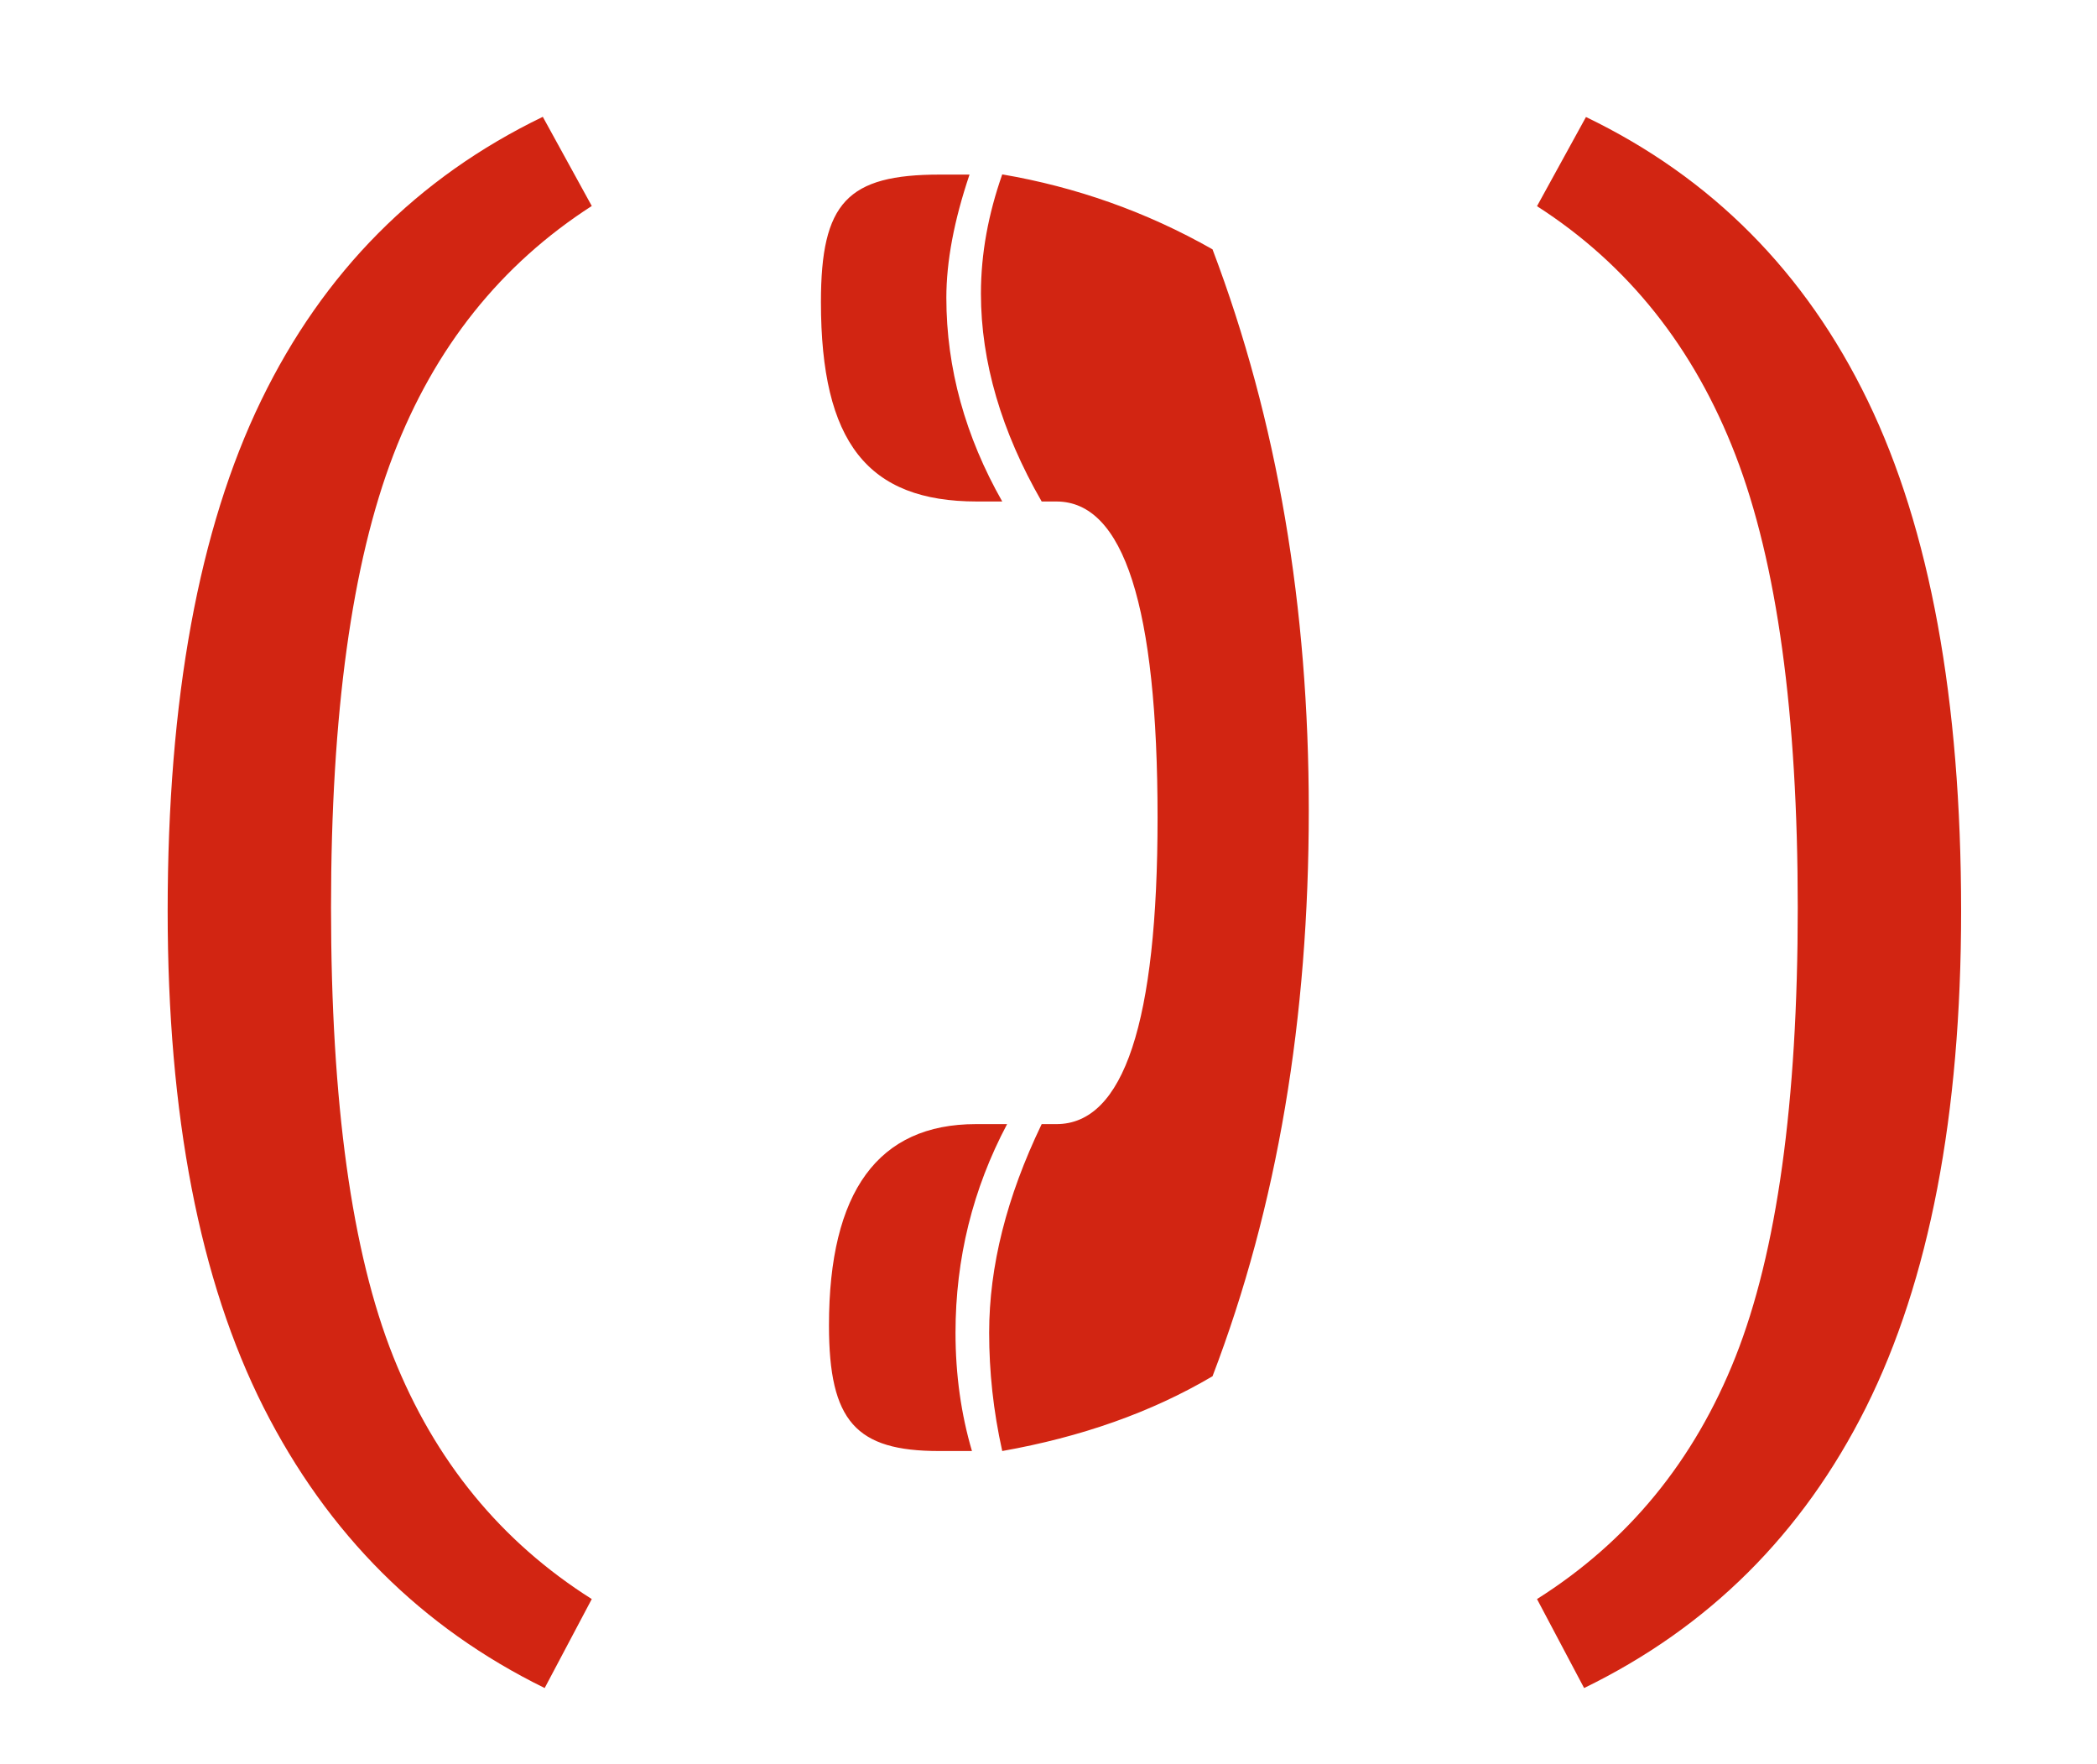
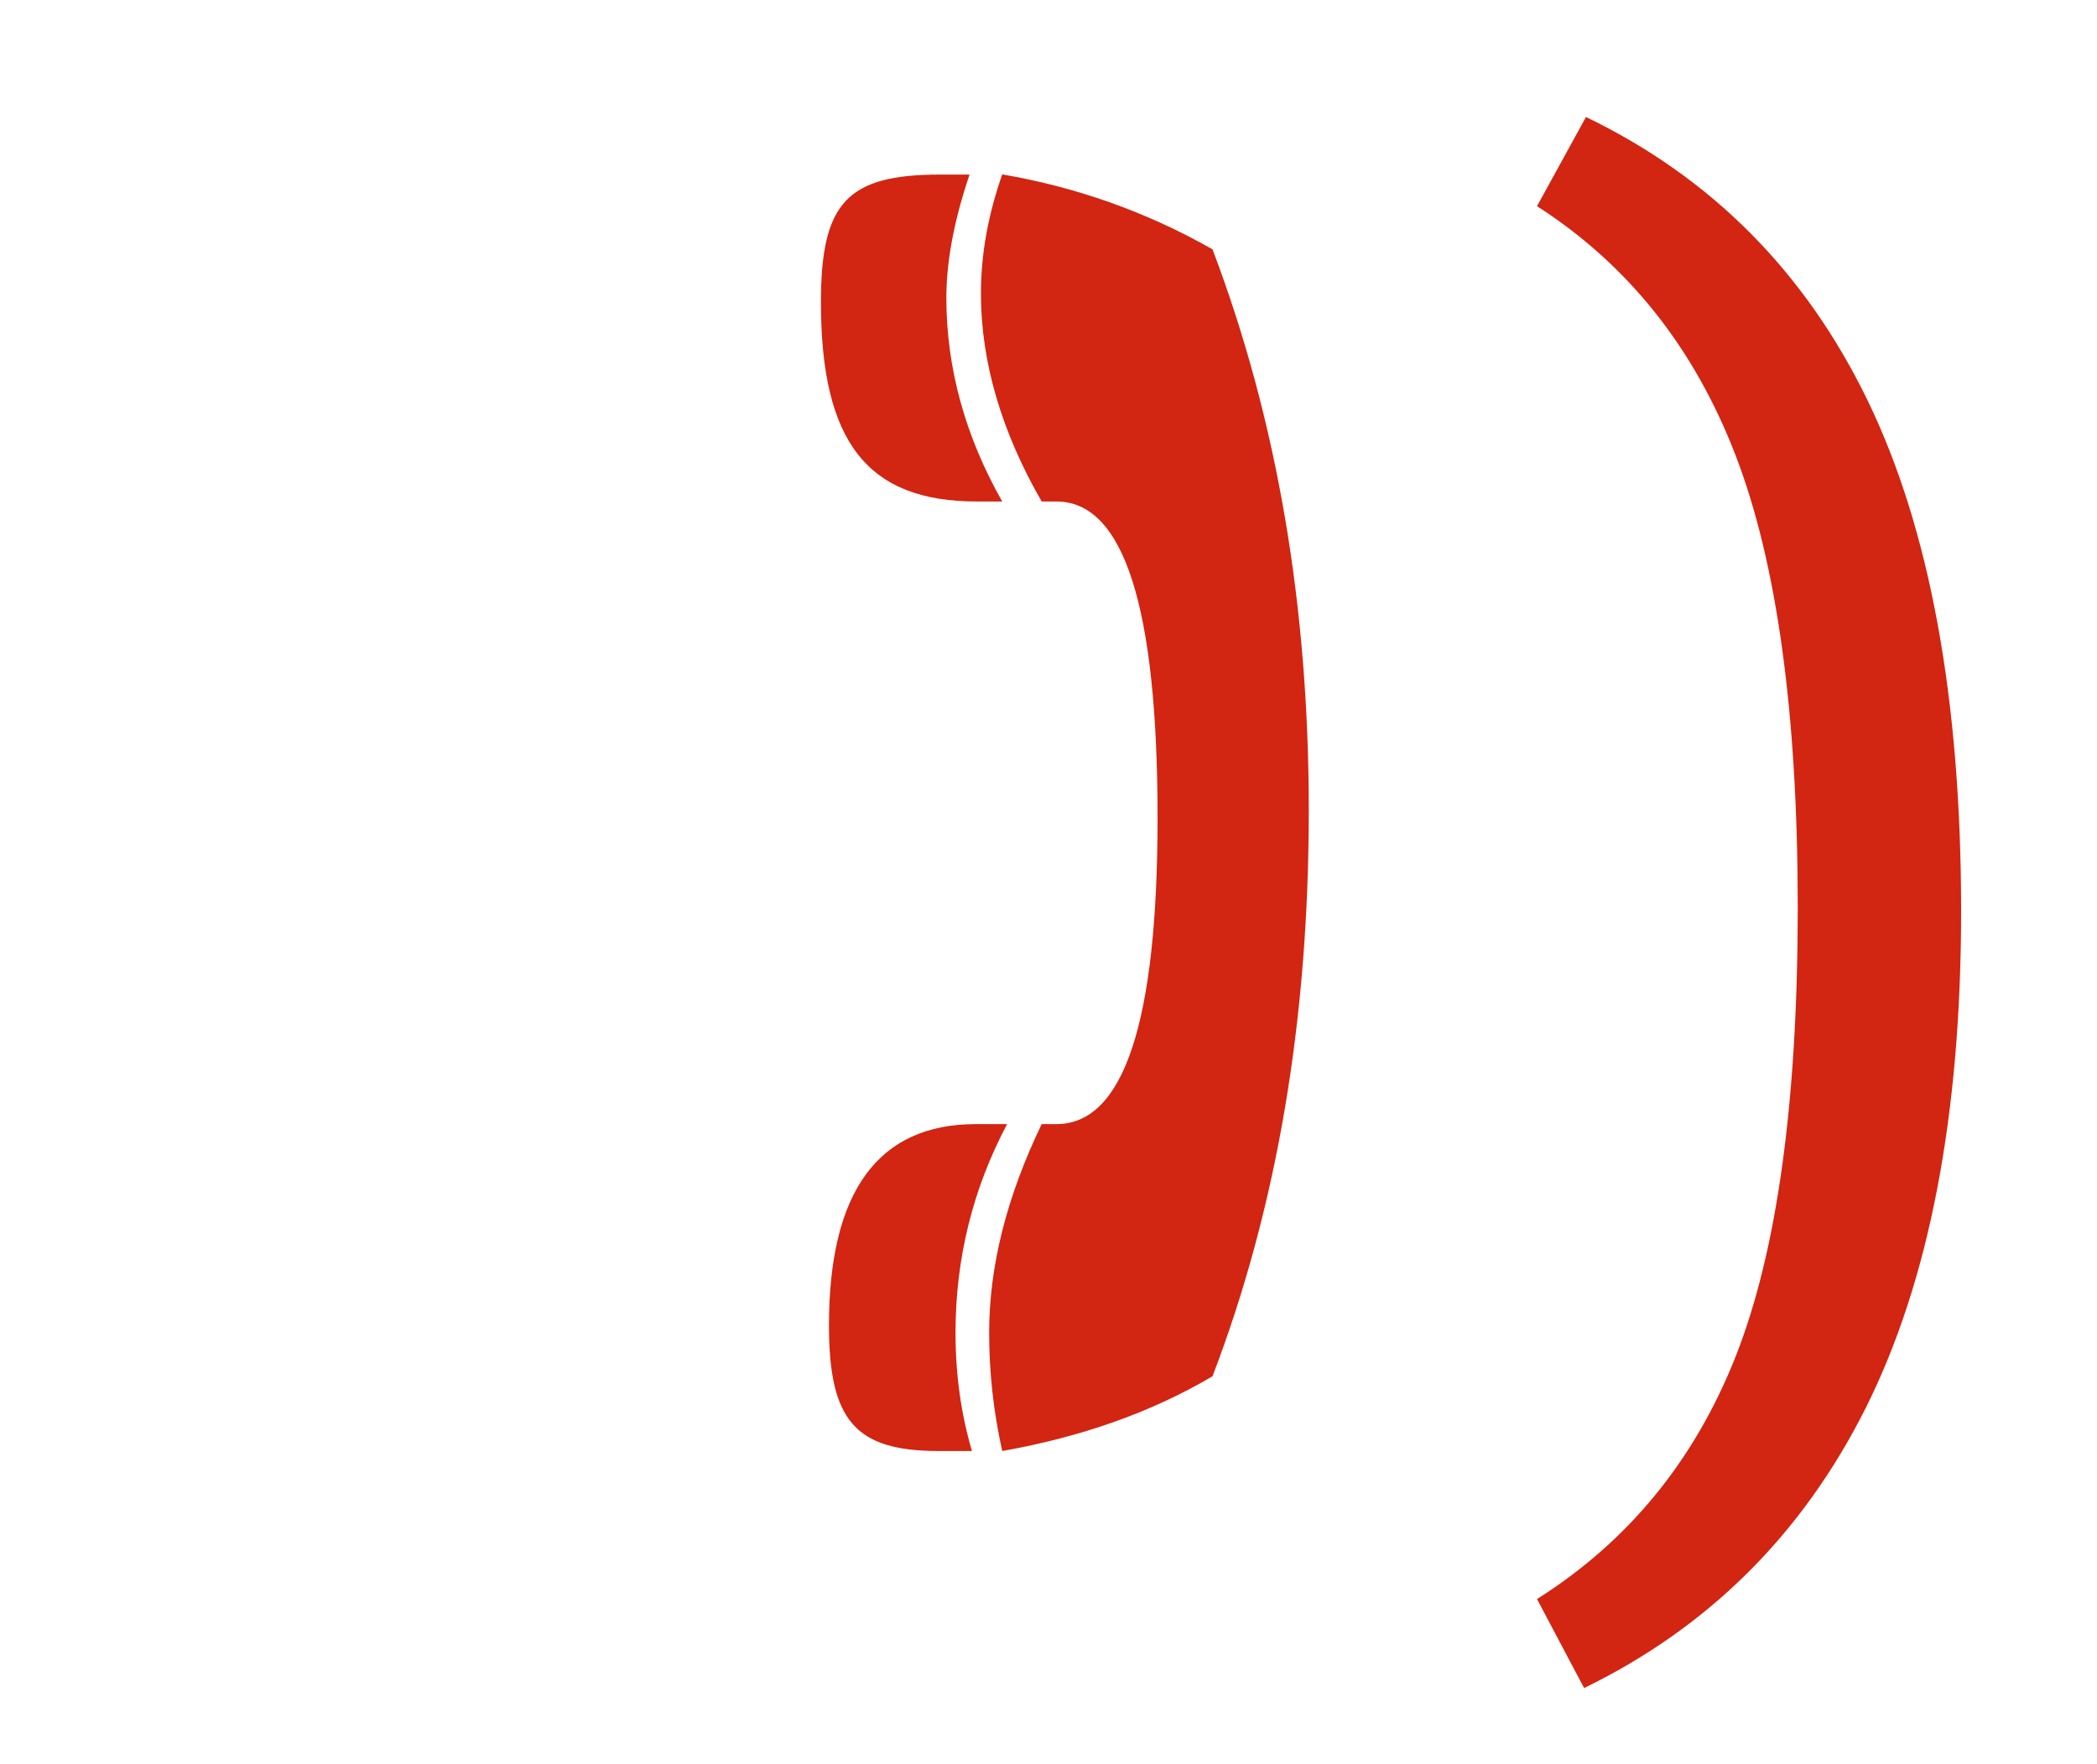
<svg xmlns="http://www.w3.org/2000/svg" version="1.1" id="Ebene_1" x="0px" y="0px" width="11.219px" height="9.438px" viewBox="0 0 11.219 9.438" enable-background="new 0 0 11.219 9.438" xml:space="preserve">
  <g>
-     <path fill="#D22512" d="M1.41,7.529C1.068,6.851,0.897,5.966,0.897,4.874c0-1.134,0.167-2.044,0.5-2.731S2.232,0.95,2.904,0.625    l0.262,0.477C2.68,1.415,2.325,1.858,2.104,2.435S1.771,3.818,1.771,4.855c0,1.044,0.111,1.846,0.333,2.403S2.68,8.248,3.166,8.555    L2.914,9.031C2.254,8.707,1.753,8.207,1.41,7.529z" />
-   </g>
+     </g>
  <path fill="#D22512" d="M5.227,2.683c-0.585,0-0.835-0.316-0.835-1.067c0-0.532,0.141-0.682,0.637-0.682h0.158   C5.104,1.18,5.063,1.399,5.063,1.593c0,0.378,0.102,0.743,0.299,1.09H5.227z M5.024,7.763c-0.444,0-0.589-0.158-0.589-0.672   c0-0.717,0.264-1.077,0.786-1.077h0.167C5.204,6.361,5.112,6.734,5.112,7.13c0,0.225,0.03,0.436,0.088,0.633H5.024z M5.362,7.763   c-0.048-0.215-0.07-0.426-0.07-0.633c0-0.355,0.093-0.725,0.281-1.116h0.079c0.36,0,0.541-0.545,0.541-1.639   c0-1.13-0.181-1.692-0.541-1.692H5.573C5.358,2.31,5.248,1.936,5.248,1.571c0-0.216,0.04-0.427,0.114-0.638   C5.754,1,6.132,1.132,6.487,1.334C6.835,2.252,7.002,3.25,7.002,4.335c0,1.112-0.167,2.118-0.515,3.028   C6.158,7.557,5.784,7.688,5.362,7.763z" />
  <g>
    <path fill="#D22512" d="M8.223,8.555c0.486-0.307,0.841-0.738,1.062-1.296s0.333-1.359,0.333-2.403    c0-1.038-0.111-1.845-0.333-2.421s-0.576-1.02-1.062-1.332l0.262-0.477c0.672,0.324,1.174,0.83,1.507,1.517s0.5,1.598,0.5,2.731    c0,1.092-0.17,1.977-0.509,2.656C9.644,8.207,9.141,8.707,8.475,9.031L8.223,8.555z" />
  </g>
</svg>